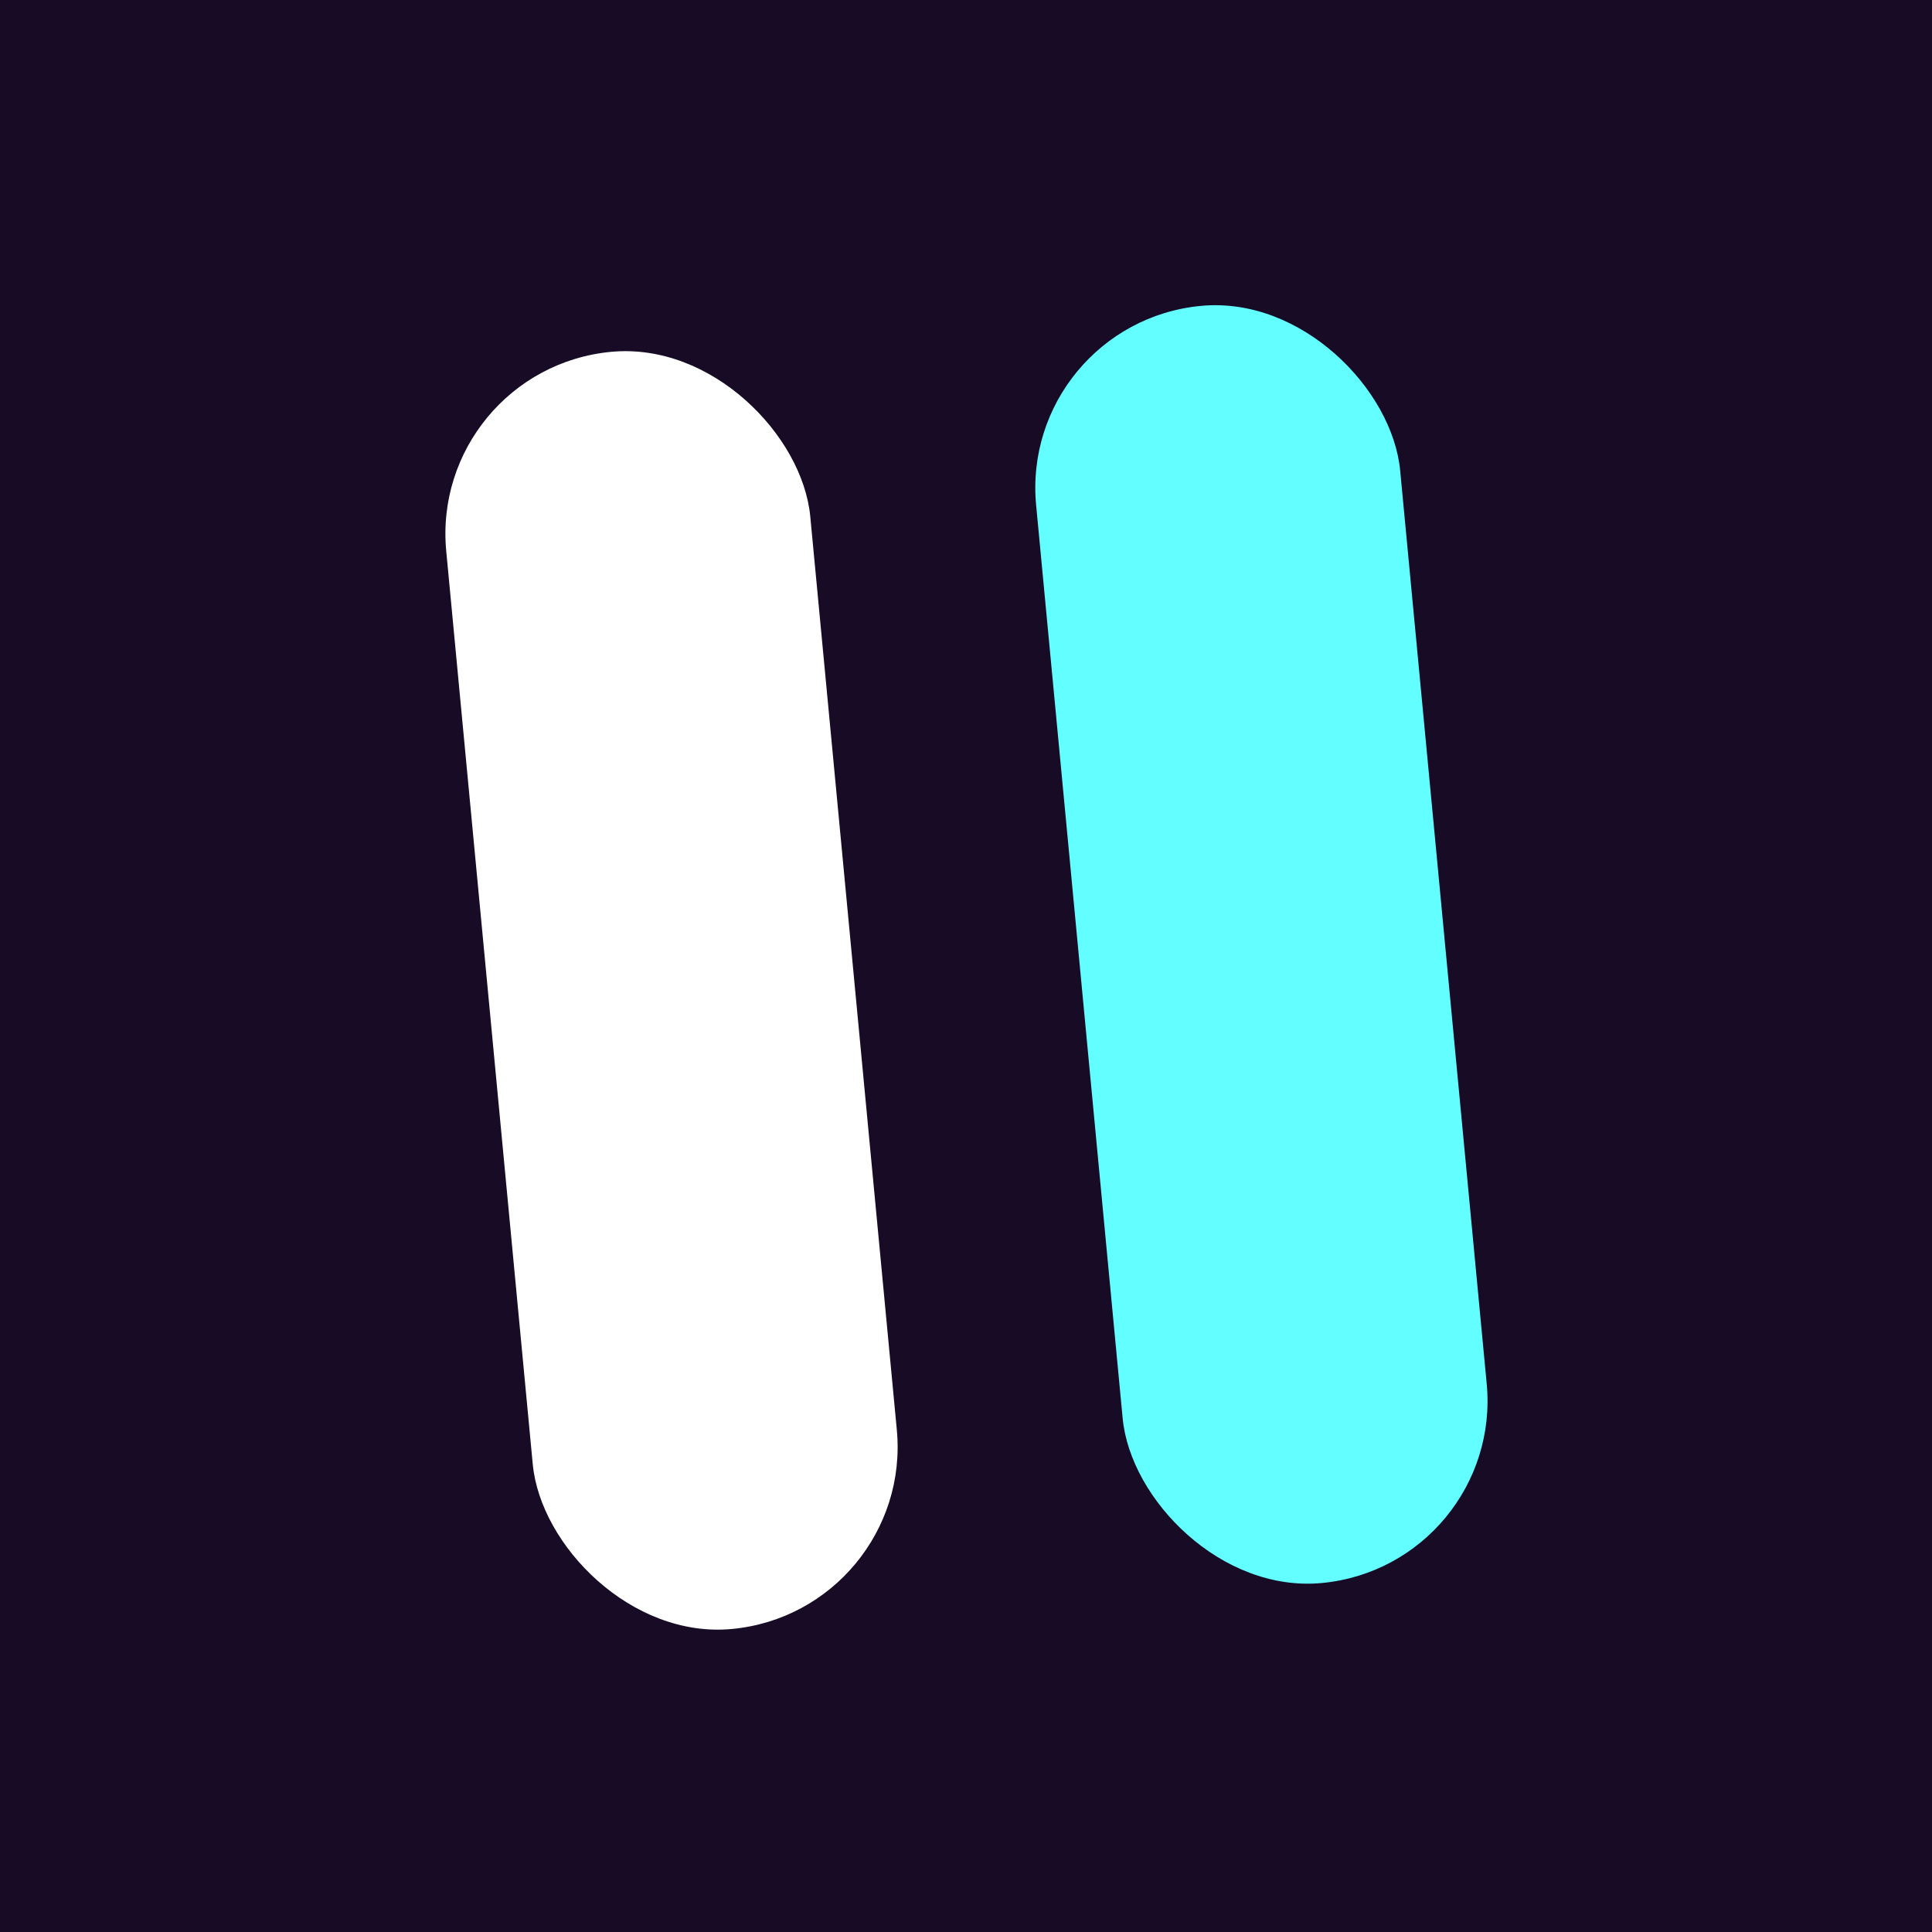
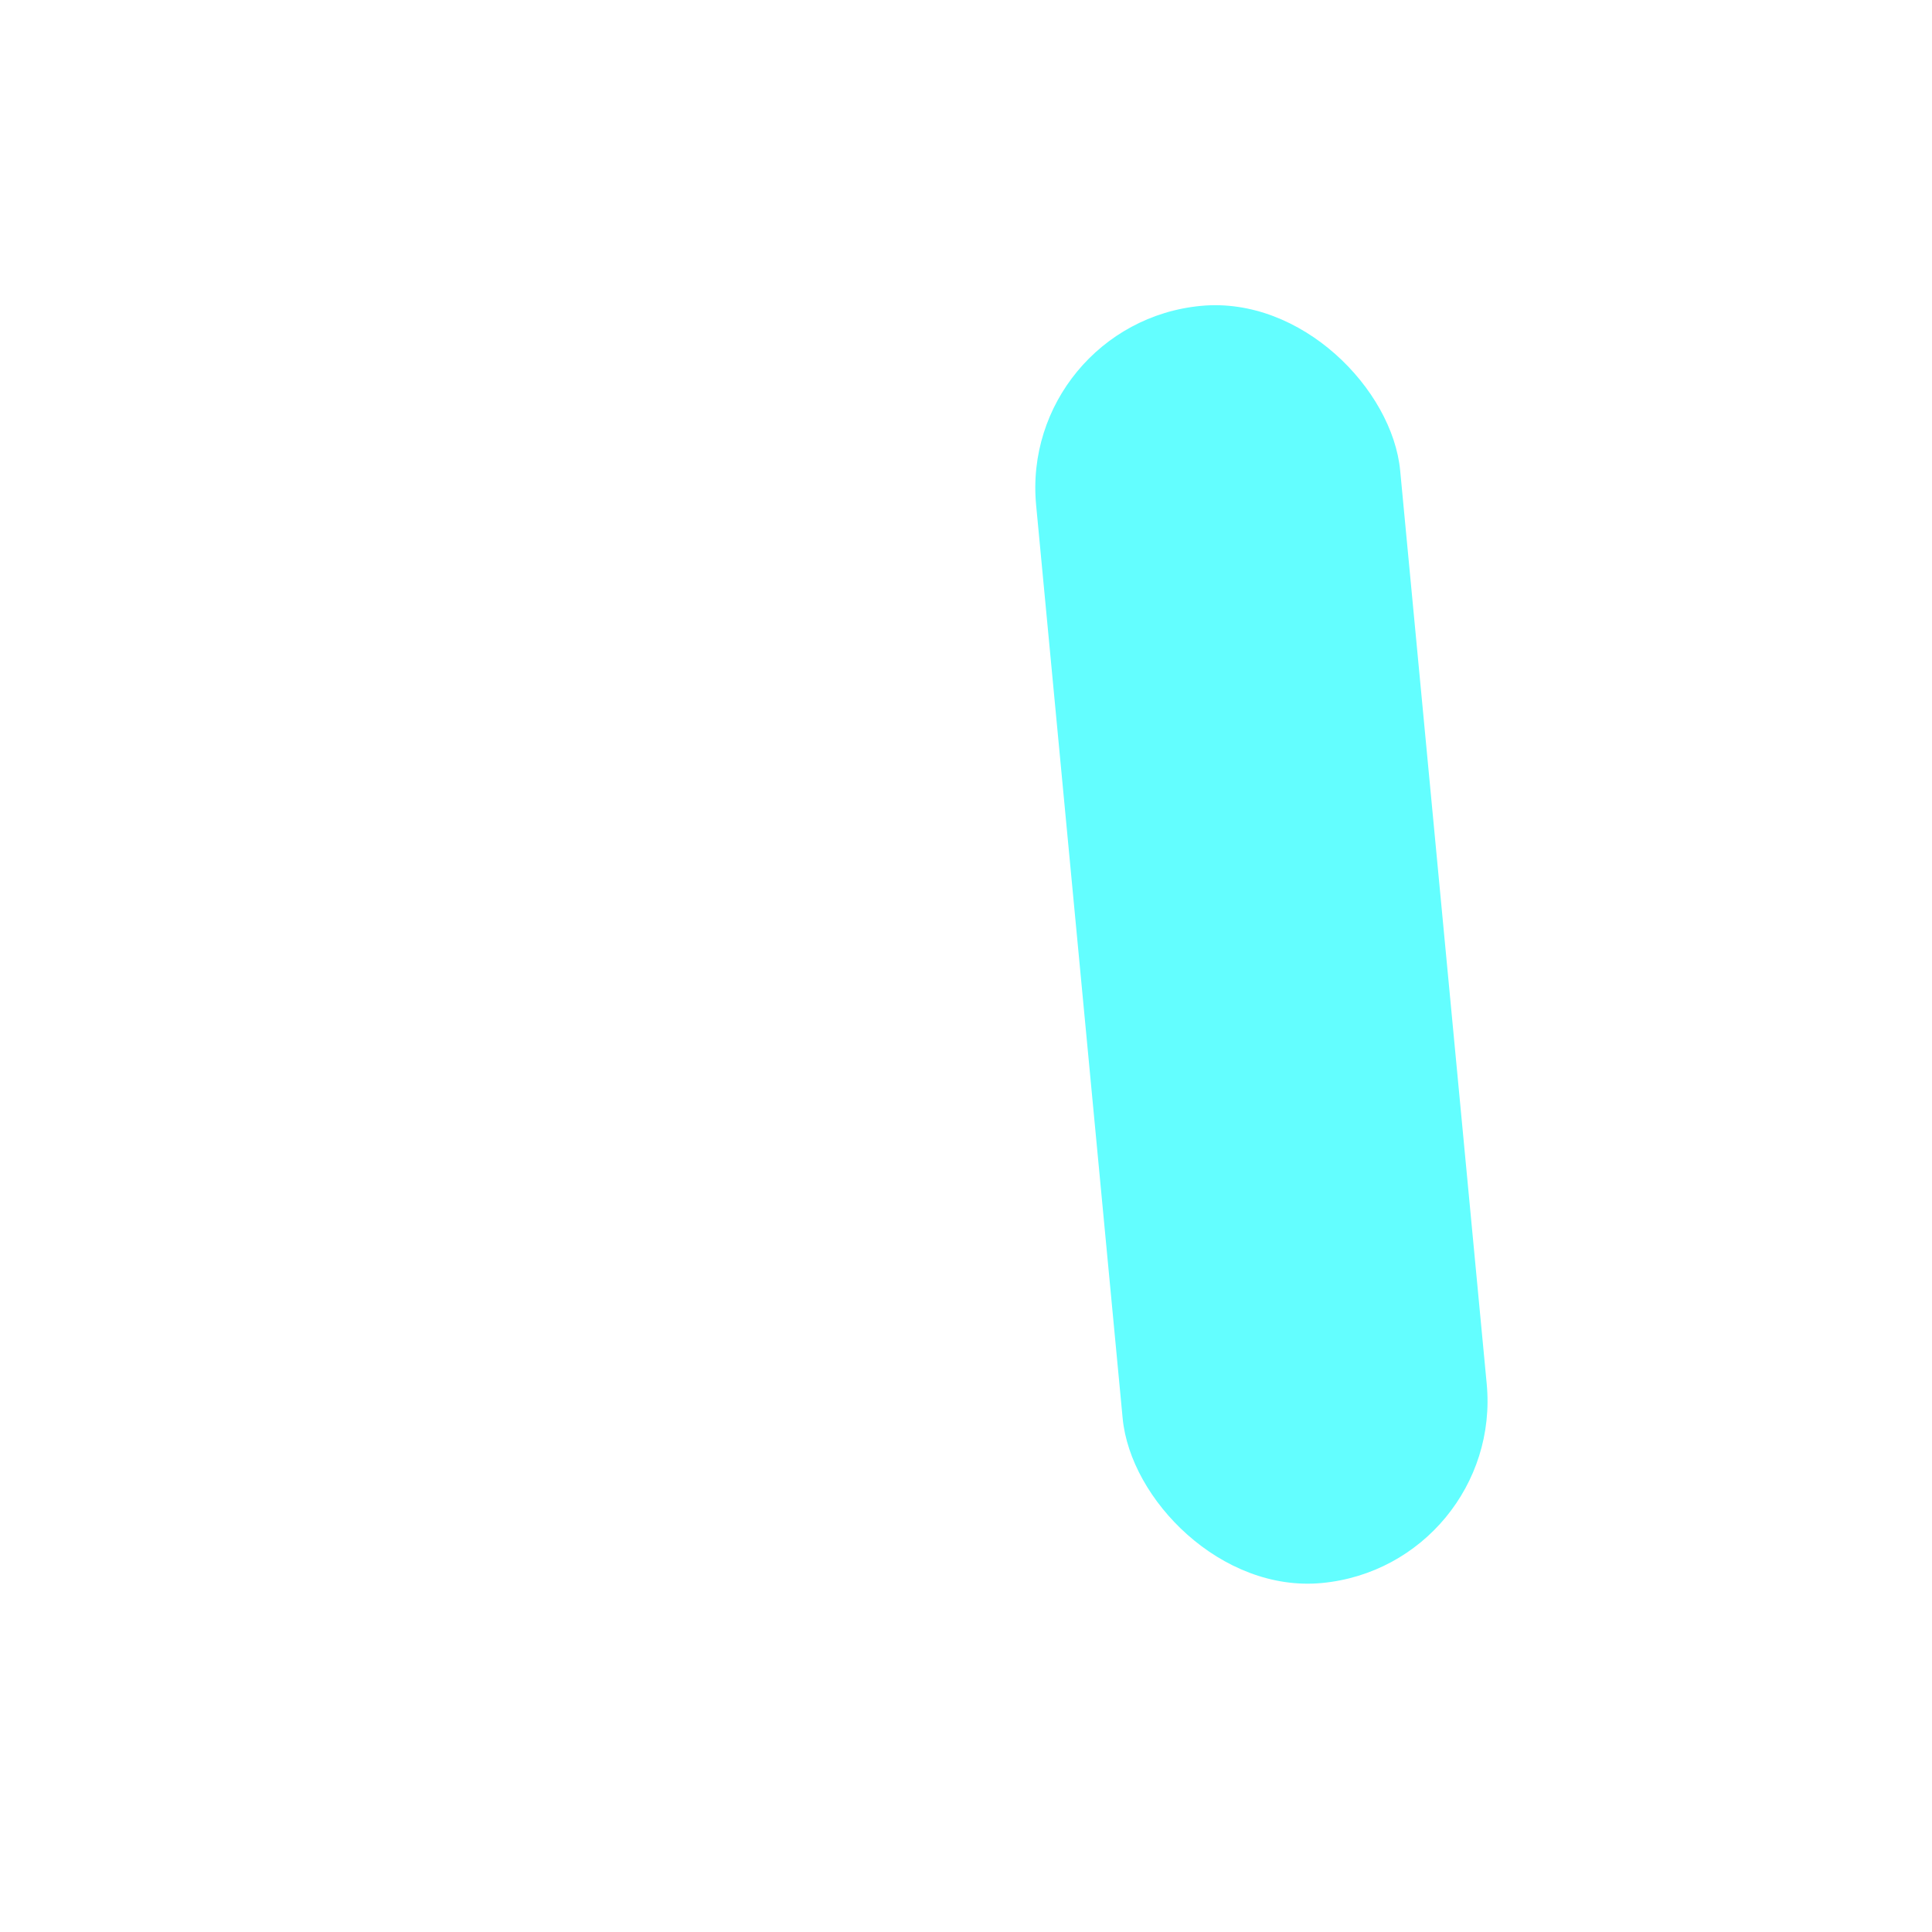
<svg xmlns="http://www.w3.org/2000/svg" width="512" height="512" viewBox="0 0 512 512" fill="none">
-   <rect width="512" height="512" fill="#180B26" />
  <rect x="113.686" y="97.812" width="96.91" height="339.97" rx="48.455" transform="rotate(-5.413 113.686 97.812)" fill="white" />
  <rect x="270.014" y="85.632" width="96.91" height="339.97" rx="48.455" transform="rotate(-5.413 270.014 85.632)" fill="#63FEFF" />
</svg>